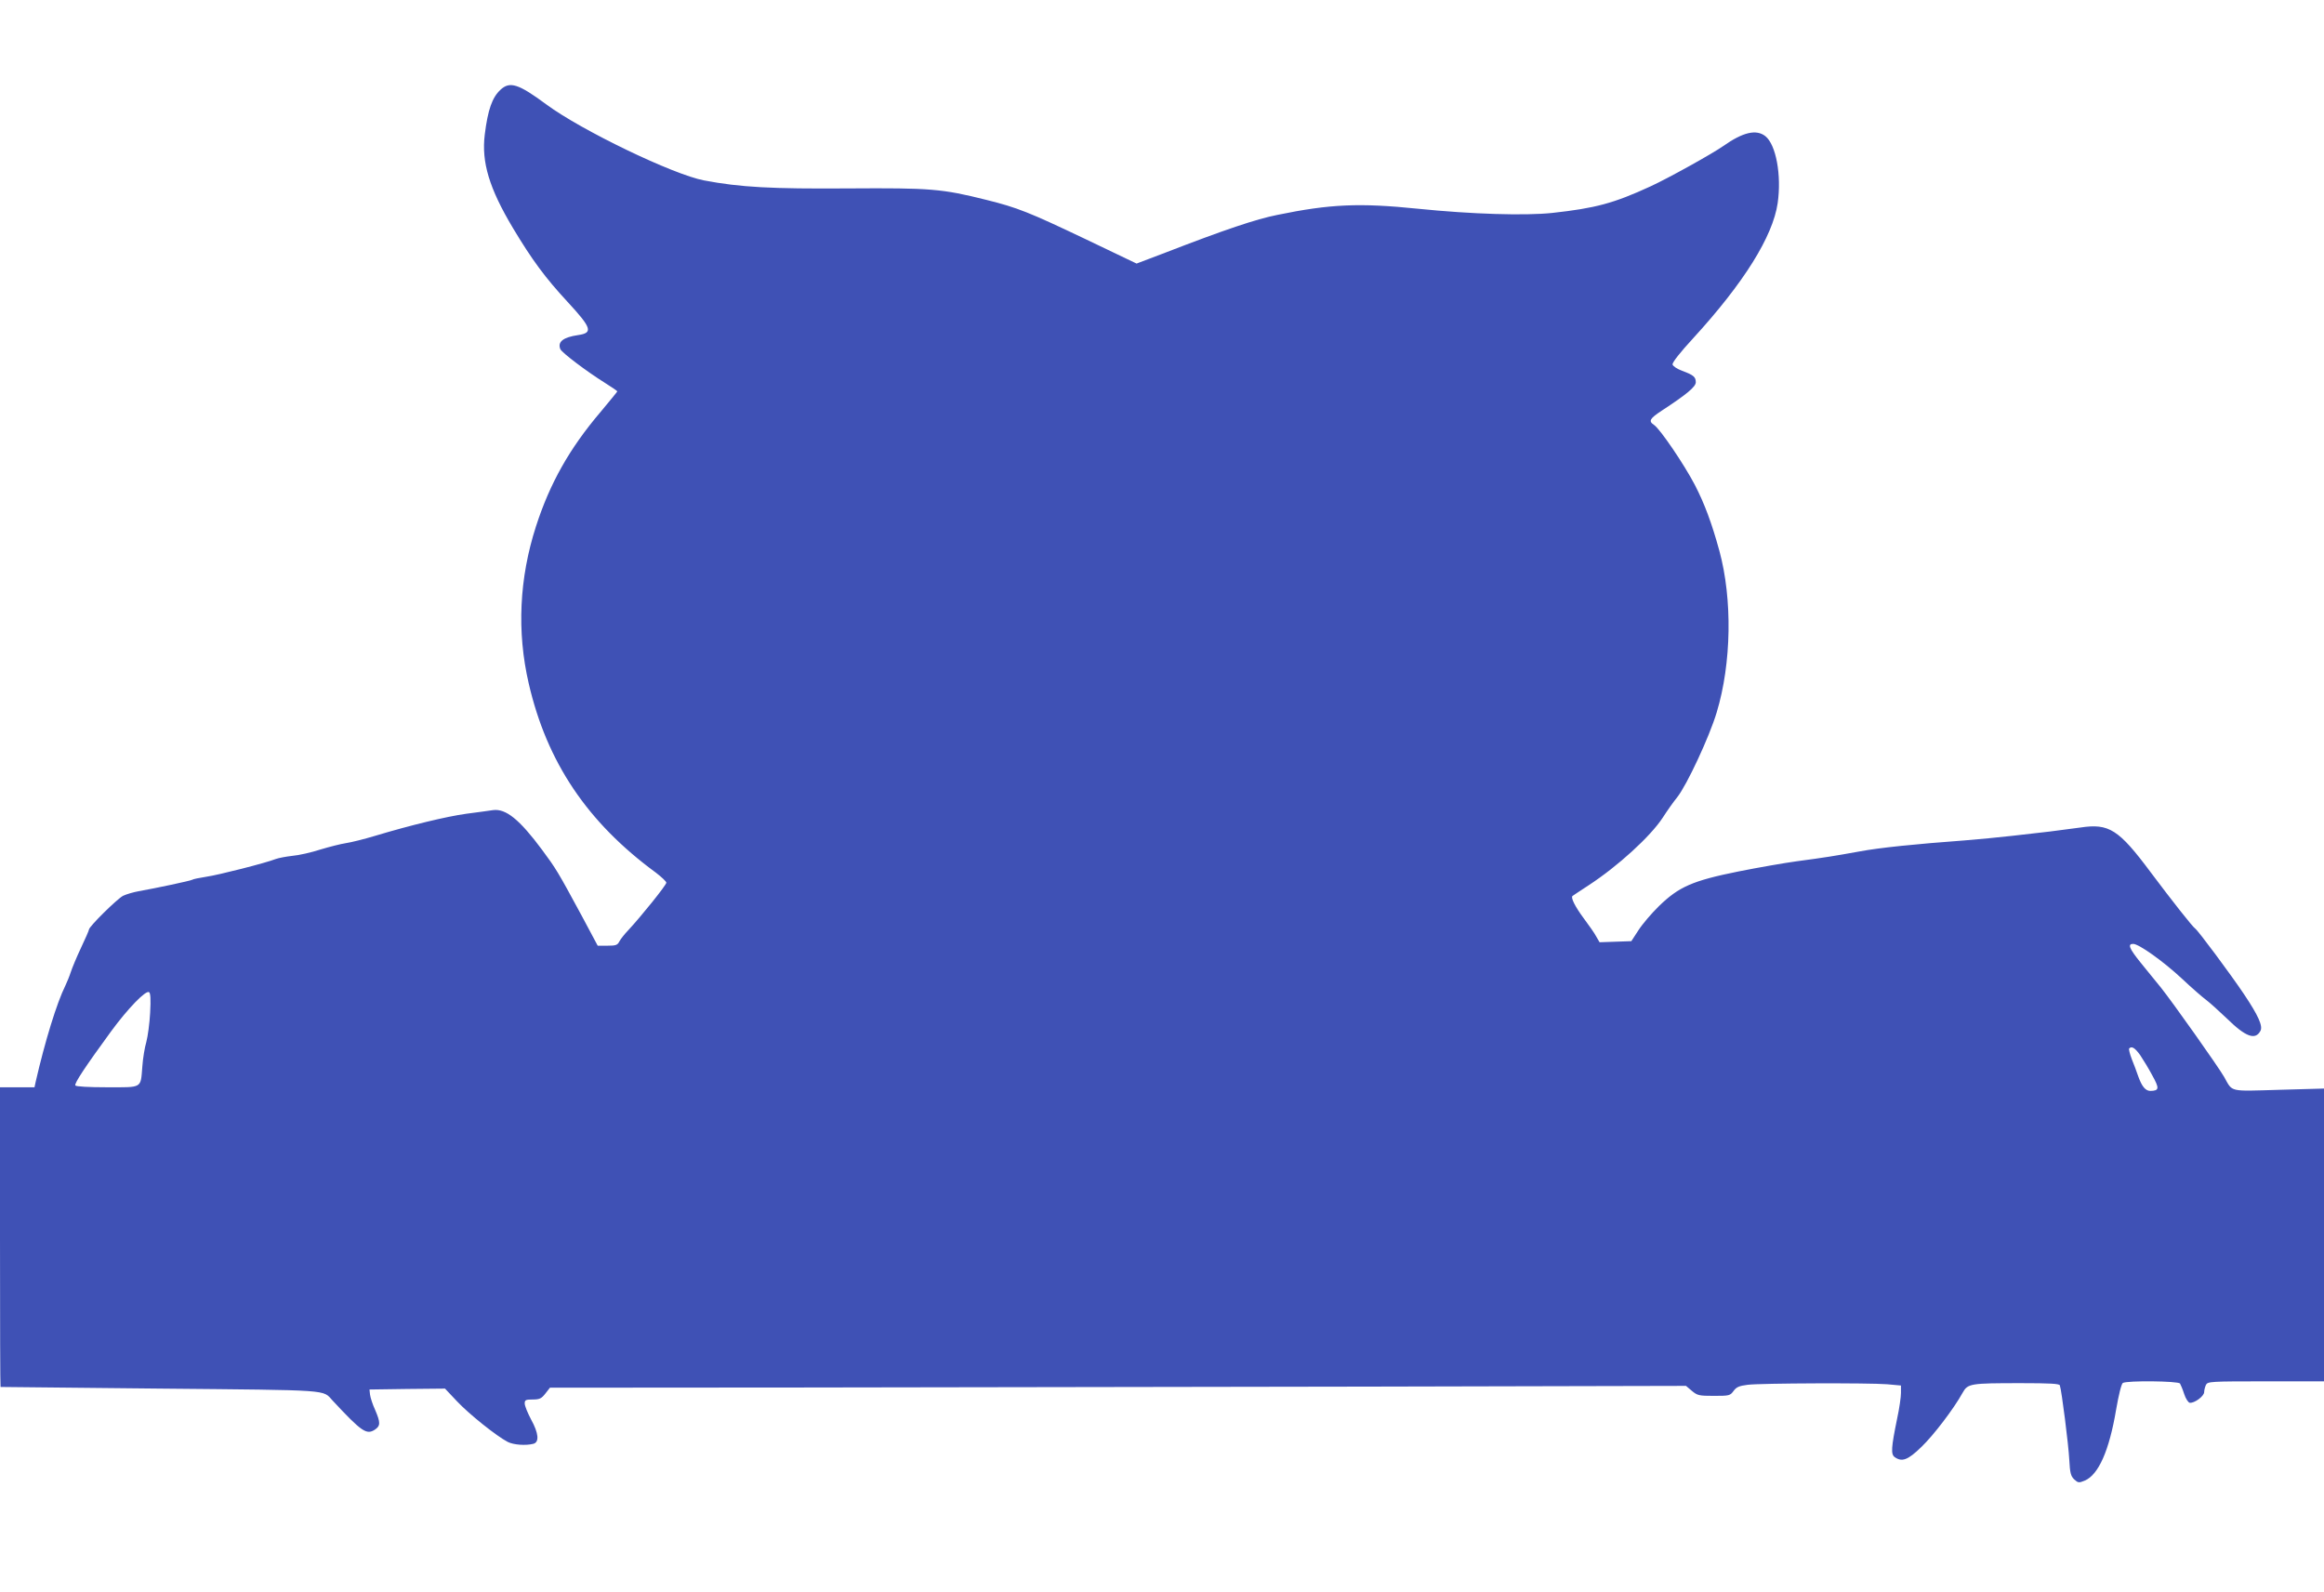
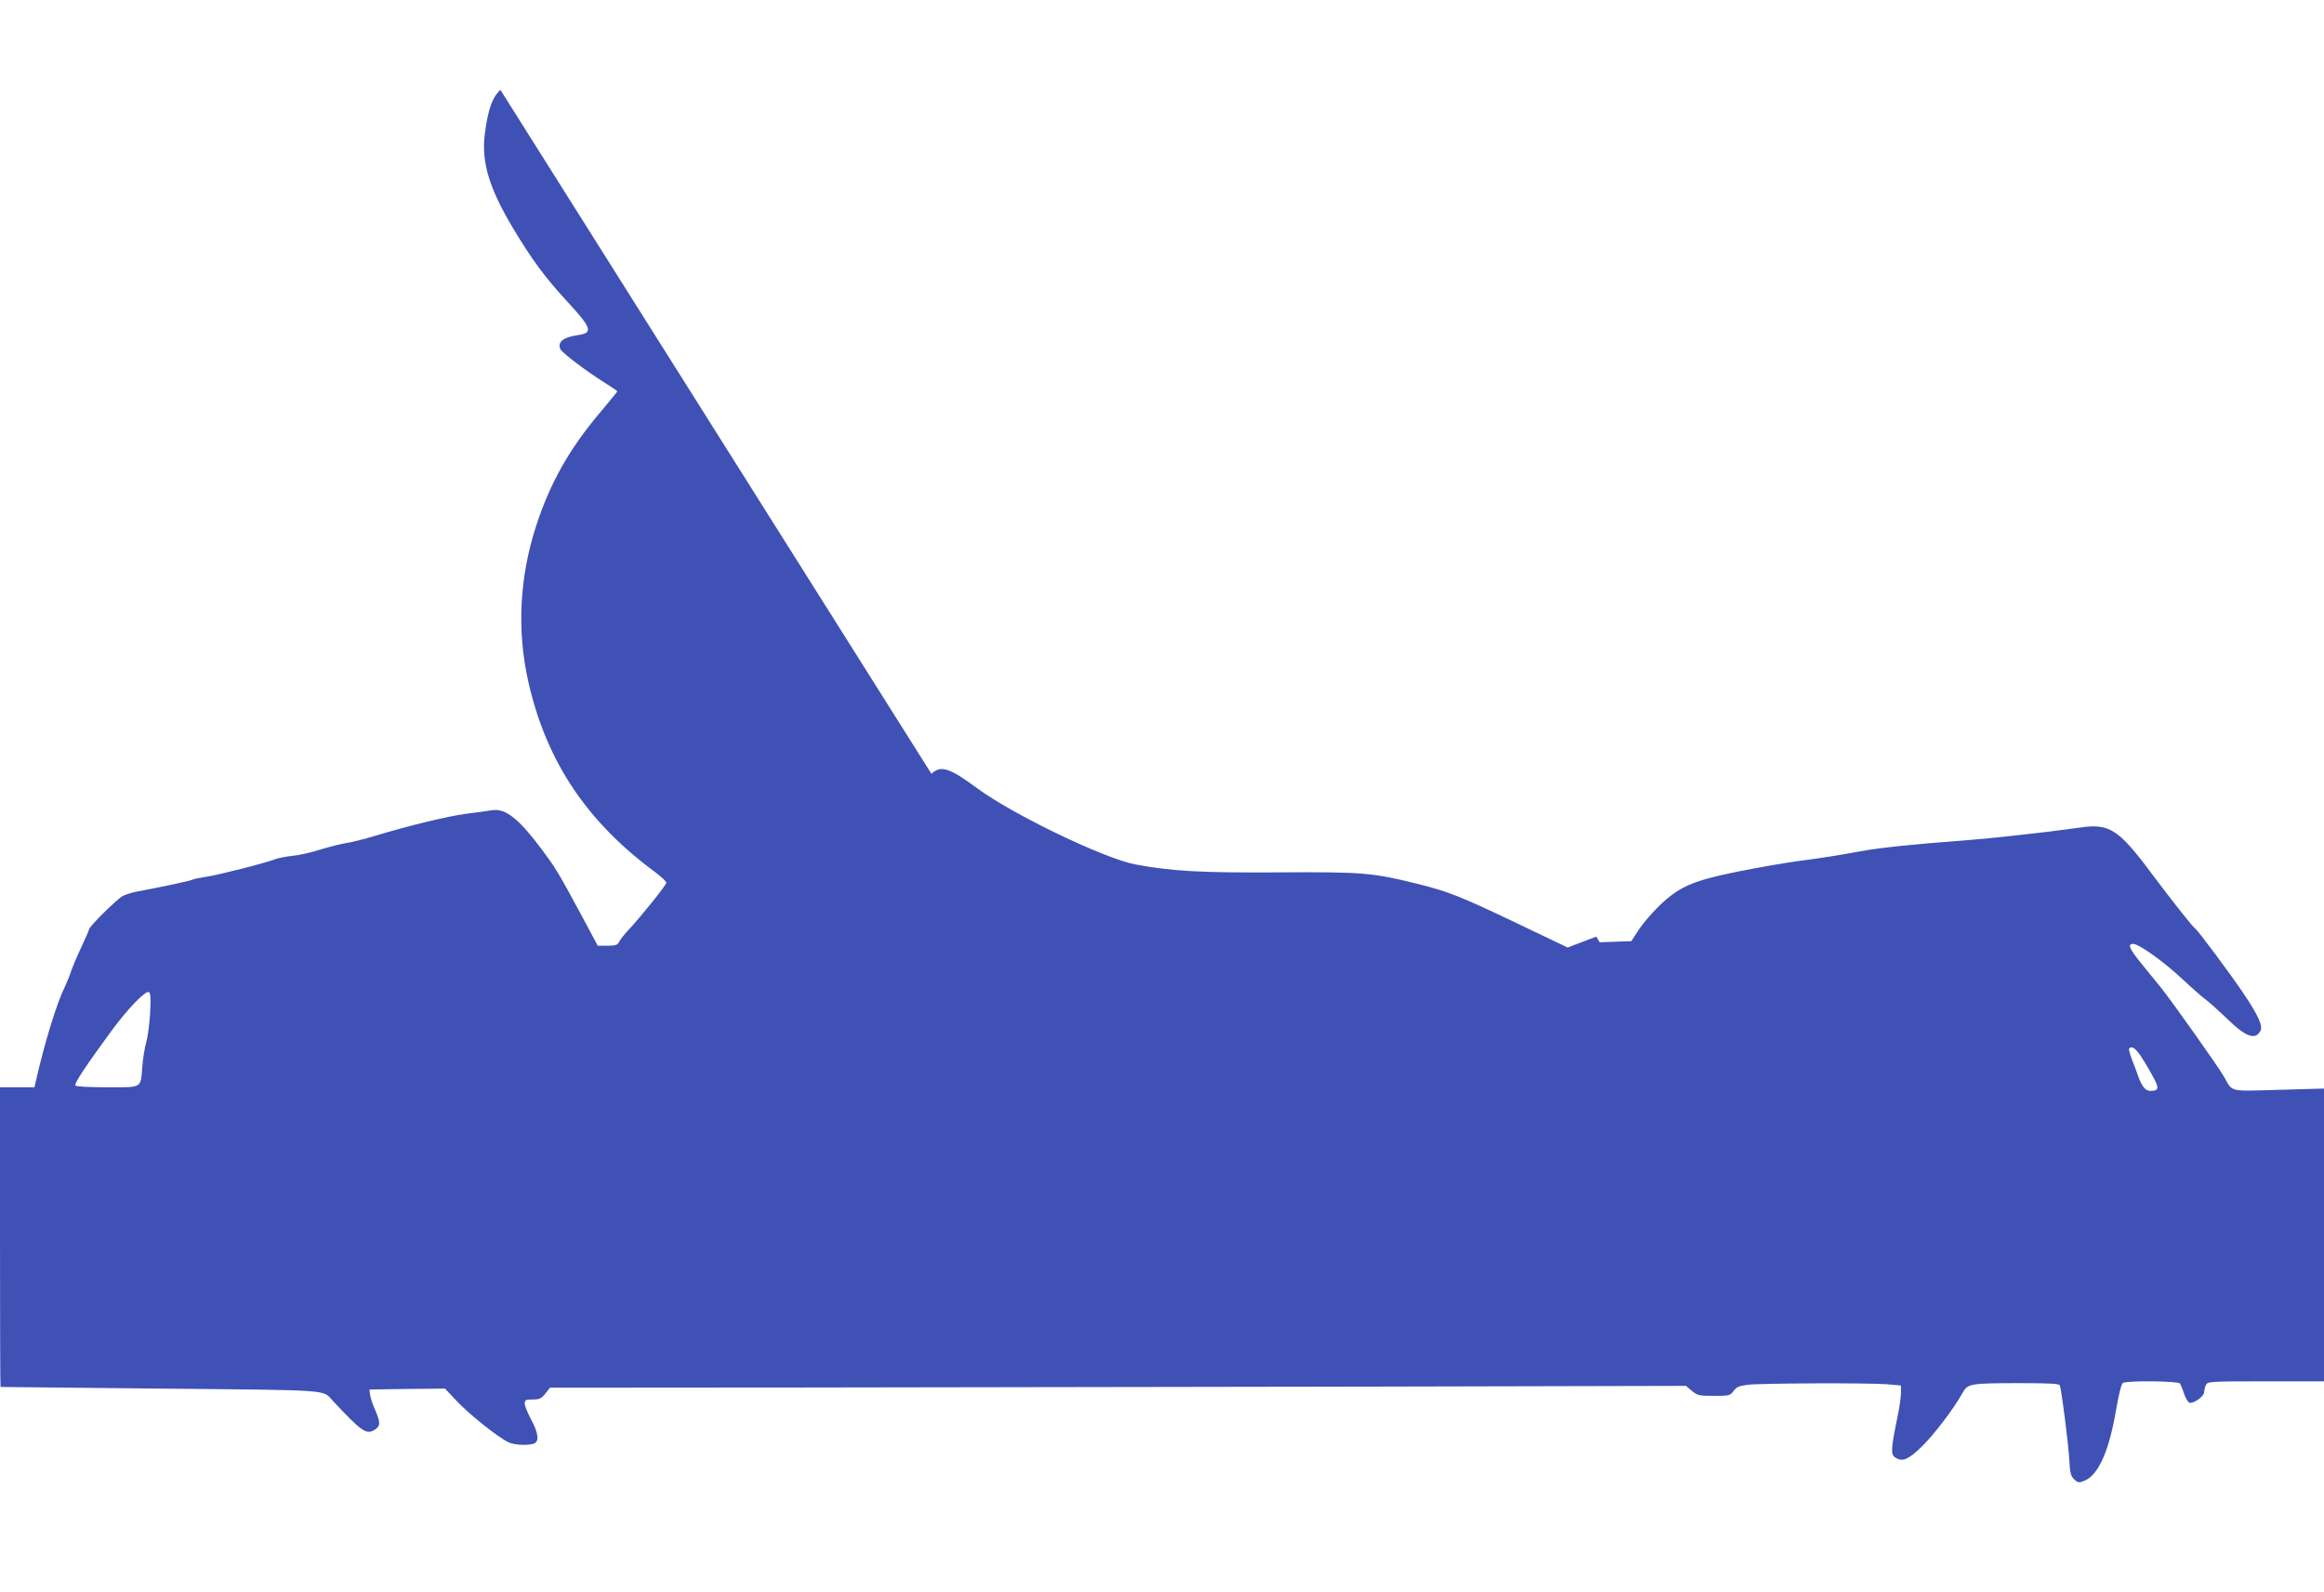
<svg xmlns="http://www.w3.org/2000/svg" version="1.0" width="1280pt" height="877pt" viewBox="0 0 1280 877" preserveAspectRatio="xMidYMid meet">
  <g transform="translate(0,877) scale(0.1,-0.1)" fill="#3f51b5" stroke="none">
-     <path d="M2756 8275 c-45 -42 -69 -109 -86 -246 -19 -153 25 -297 155 -515 106 -177 178 -274 300 -406 134 -145 143 -172 59 -184 -82 -12 -114 -37 -98 -77 7 -19 146 -124 247 -187 37 -23 67 -44 67 -46 0 -2 -41 -52 -91 -112 -173 -203 -281 -396 -357 -632 -92 -285 -106 -580 -40 -865 100 -434 323 -766 701 -1043 31 -24 57 -48 57 -55 0 -13 -140 -187 -210 -262 -21 -22 -43 -50 -49 -62 -10 -20 -20 -23 -65 -23 l-54 0 -87 163 c-134 248 -143 262 -220 366 -124 167 -199 227 -269 218 -23 -4 -89 -12 -147 -20 -109 -15 -308 -63 -504 -122 -60 -18 -132 -36 -160 -40 -27 -4 -90 -20 -140 -35 -49 -16 -119 -32 -155 -35 -36 -4 -76 -12 -90 -17 -55 -22 -319 -89 -383 -98 -38 -6 -74 -13 -79 -17 -11 -6 -199 -46 -295 -63 -28 -5 -66 -16 -85 -25 -33 -17 -188 -170 -188 -186 0 -5 -20 -50 -44 -101 -24 -51 -49 -111 -56 -133 -7 -22 -21 -56 -30 -75 -47 -94 -113 -309 -164 -532 l-6 -28 -95 0 -95 0 0 -825 c0 -454 1 -825 3 -826 1 0 397 -4 880 -9 955 -9 892 -5 949 -66 161 -173 187 -190 233 -160 31 21 31 39 1 109 -14 30 -26 68 -28 84 l-3 28 208 3 208 2 67 -71 c66 -70 217 -191 279 -223 32 -16 99 -21 141 -10 33 9 29 58 -13 134 -19 36 -35 75 -35 88 0 19 5 22 44 22 38 0 48 5 70 33 l25 32 1393 1 c766 1 2174 3 3129 5 l1735 4 33 -28 c30 -25 39 -27 121 -27 84 0 89 1 108 27 16 22 31 28 78 34 74 9 665 11 767 3 l77 -7 0 -41 c0 -23 -9 -86 -21 -141 -33 -161 -35 -196 -14 -212 40 -29 73 -17 147 55 67 64 179 211 227 298 29 52 40 54 323 54 158 0 210 -3 213 -12 10 -28 48 -329 52 -409 4 -74 8 -90 27 -109 22 -20 26 -20 58 -7 76 32 135 165 173 391 14 81 29 142 37 147 22 14 305 11 315 -3 4 -7 15 -33 23 -58 8 -25 22 -46 30 -48 25 -4 80 36 80 59 0 11 5 29 10 40 10 18 25 19 330 19 l320 0 0 806 0 807 -248 -7 c-279 -8 -254 -14 -302 71 -34 59 -282 409 -348 492 -30 36 -80 99 -113 139 -62 77 -72 102 -40 102 31 0 165 -95 269 -192 53 -50 113 -102 132 -116 19 -14 71 -61 115 -103 104 -102 157 -121 185 -68 14 26 -11 83 -90 201 -73 109 -255 354 -270 363 -13 8 -129 155 -245 310 -176 236 -229 270 -387 246 -46 -6 -121 -16 -168 -22 -47 -5 -141 -16 -210 -24 -69 -8 -186 -19 -260 -25 -272 -20 -468 -40 -580 -61 -138 -25 -187 -33 -345 -54 -66 -9 -210 -34 -320 -56 -253 -51 -328 -84 -438 -191 -41 -40 -92 -100 -113 -133 l-39 -60 -88 -3 -87 -3 -18 31 c-9 18 -41 63 -70 102 -46 62 -72 113 -61 122 2 2 42 28 89 59 161 105 340 269 407 371 25 39 61 90 80 113 53 66 178 334 218 468 82 271 87 625 15 890 -42 153 -82 261 -136 365 -58 111 -190 306 -224 329 -32 21 -24 35 43 79 136 89 187 131 187 156 0 29 -12 40 -75 63 -29 11 -51 26 -53 35 -2 11 42 67 114 145 279 305 438 560 465 744 22 154 -9 322 -68 369 -50 39 -123 22 -231 -54 -61 -43 -306 -179 -402 -223 -202 -93 -303 -120 -540 -146 -151 -16 -445 -7 -740 23 -322 33 -484 26 -775 -34 -116 -23 -289 -81 -617 -208 l-158 -60 -282 135 c-311 148 -373 173 -546 216 -244 61 -305 66 -758 63 -425 -3 -596 6 -796 44 -170 32 -676 276 -868 418 -154 114 -202 130 -254 81z m-1929 -5084 c-3 -58 -13 -131 -21 -161 -9 -30 -19 -91 -22 -135 -10 -123 3 -115 -194 -115 -102 0 -171 4 -175 10 -7 11 56 105 196 297 93 127 192 229 210 217 8 -5 10 -39 6 -113z m10960 -233 c16 -24 47 -74 67 -112 40 -72 39 -85 -10 -86 -27 0 -47 24 -67 80 -8 25 -25 68 -36 96 -11 29 -17 54 -14 58 14 14 31 4 60 -36z" />
+     <path d="M2756 8275 c-45 -42 -69 -109 -86 -246 -19 -153 25 -297 155 -515 106 -177 178 -274 300 -406 134 -145 143 -172 59 -184 -82 -12 -114 -37 -98 -77 7 -19 146 -124 247 -187 37 -23 67 -44 67 -46 0 -2 -41 -52 -91 -112 -173 -203 -281 -396 -357 -632 -92 -285 -106 -580 -40 -865 100 -434 323 -766 701 -1043 31 -24 57 -48 57 -55 0 -13 -140 -187 -210 -262 -21 -22 -43 -50 -49 -62 -10 -20 -20 -23 -65 -23 l-54 0 -87 163 c-134 248 -143 262 -220 366 -124 167 -199 227 -269 218 -23 -4 -89 -12 -147 -20 -109 -15 -308 -63 -504 -122 -60 -18 -132 -36 -160 -40 -27 -4 -90 -20 -140 -35 -49 -16 -119 -32 -155 -35 -36 -4 -76 -12 -90 -17 -55 -22 -319 -89 -383 -98 -38 -6 -74 -13 -79 -17 -11 -6 -199 -46 -295 -63 -28 -5 -66 -16 -85 -25 -33 -17 -188 -170 -188 -186 0 -5 -20 -50 -44 -101 -24 -51 -49 -111 -56 -133 -7 -22 -21 -56 -30 -75 -47 -94 -113 -309 -164 -532 l-6 -28 -95 0 -95 0 0 -825 c0 -454 1 -825 3 -826 1 0 397 -4 880 -9 955 -9 892 -5 949 -66 161 -173 187 -190 233 -160 31 21 31 39 1 109 -14 30 -26 68 -28 84 l-3 28 208 3 208 2 67 -71 c66 -70 217 -191 279 -223 32 -16 99 -21 141 -10 33 9 29 58 -13 134 -19 36 -35 75 -35 88 0 19 5 22 44 22 38 0 48 5 70 33 l25 32 1393 1 c766 1 2174 3 3129 5 l1735 4 33 -28 c30 -25 39 -27 121 -27 84 0 89 1 108 27 16 22 31 28 78 34 74 9 665 11 767 3 l77 -7 0 -41 c0 -23 -9 -86 -21 -141 -33 -161 -35 -196 -14 -212 40 -29 73 -17 147 55 67 64 179 211 227 298 29 52 40 54 323 54 158 0 210 -3 213 -12 10 -28 48 -329 52 -409 4 -74 8 -90 27 -109 22 -20 26 -20 58 -7 76 32 135 165 173 391 14 81 29 142 37 147 22 14 305 11 315 -3 4 -7 15 -33 23 -58 8 -25 22 -46 30 -48 25 -4 80 36 80 59 0 11 5 29 10 40 10 18 25 19 330 19 l320 0 0 806 0 807 -248 -7 c-279 -8 -254 -14 -302 71 -34 59 -282 409 -348 492 -30 36 -80 99 -113 139 -62 77 -72 102 -40 102 31 0 165 -95 269 -192 53 -50 113 -102 132 -116 19 -14 71 -61 115 -103 104 -102 157 -121 185 -68 14 26 -11 83 -90 201 -73 109 -255 354 -270 363 -13 8 -129 155 -245 310 -176 236 -229 270 -387 246 -46 -6 -121 -16 -168 -22 -47 -5 -141 -16 -210 -24 -69 -8 -186 -19 -260 -25 -272 -20 -468 -40 -580 -61 -138 -25 -187 -33 -345 -54 -66 -9 -210 -34 -320 -56 -253 -51 -328 -84 -438 -191 -41 -40 -92 -100 -113 -133 l-39 -60 -88 -3 -87 -3 -18 31 l-158 -60 -282 135 c-311 148 -373 173 -546 216 -244 61 -305 66 -758 63 -425 -3 -596 6 -796 44 -170 32 -676 276 -868 418 -154 114 -202 130 -254 81z m-1929 -5084 c-3 -58 -13 -131 -21 -161 -9 -30 -19 -91 -22 -135 -10 -123 3 -115 -194 -115 -102 0 -171 4 -175 10 -7 11 56 105 196 297 93 127 192 229 210 217 8 -5 10 -39 6 -113z m10960 -233 c16 -24 47 -74 67 -112 40 -72 39 -85 -10 -86 -27 0 -47 24 -67 80 -8 25 -25 68 -36 96 -11 29 -17 54 -14 58 14 14 31 4 60 -36z" />
  </g>
</svg>